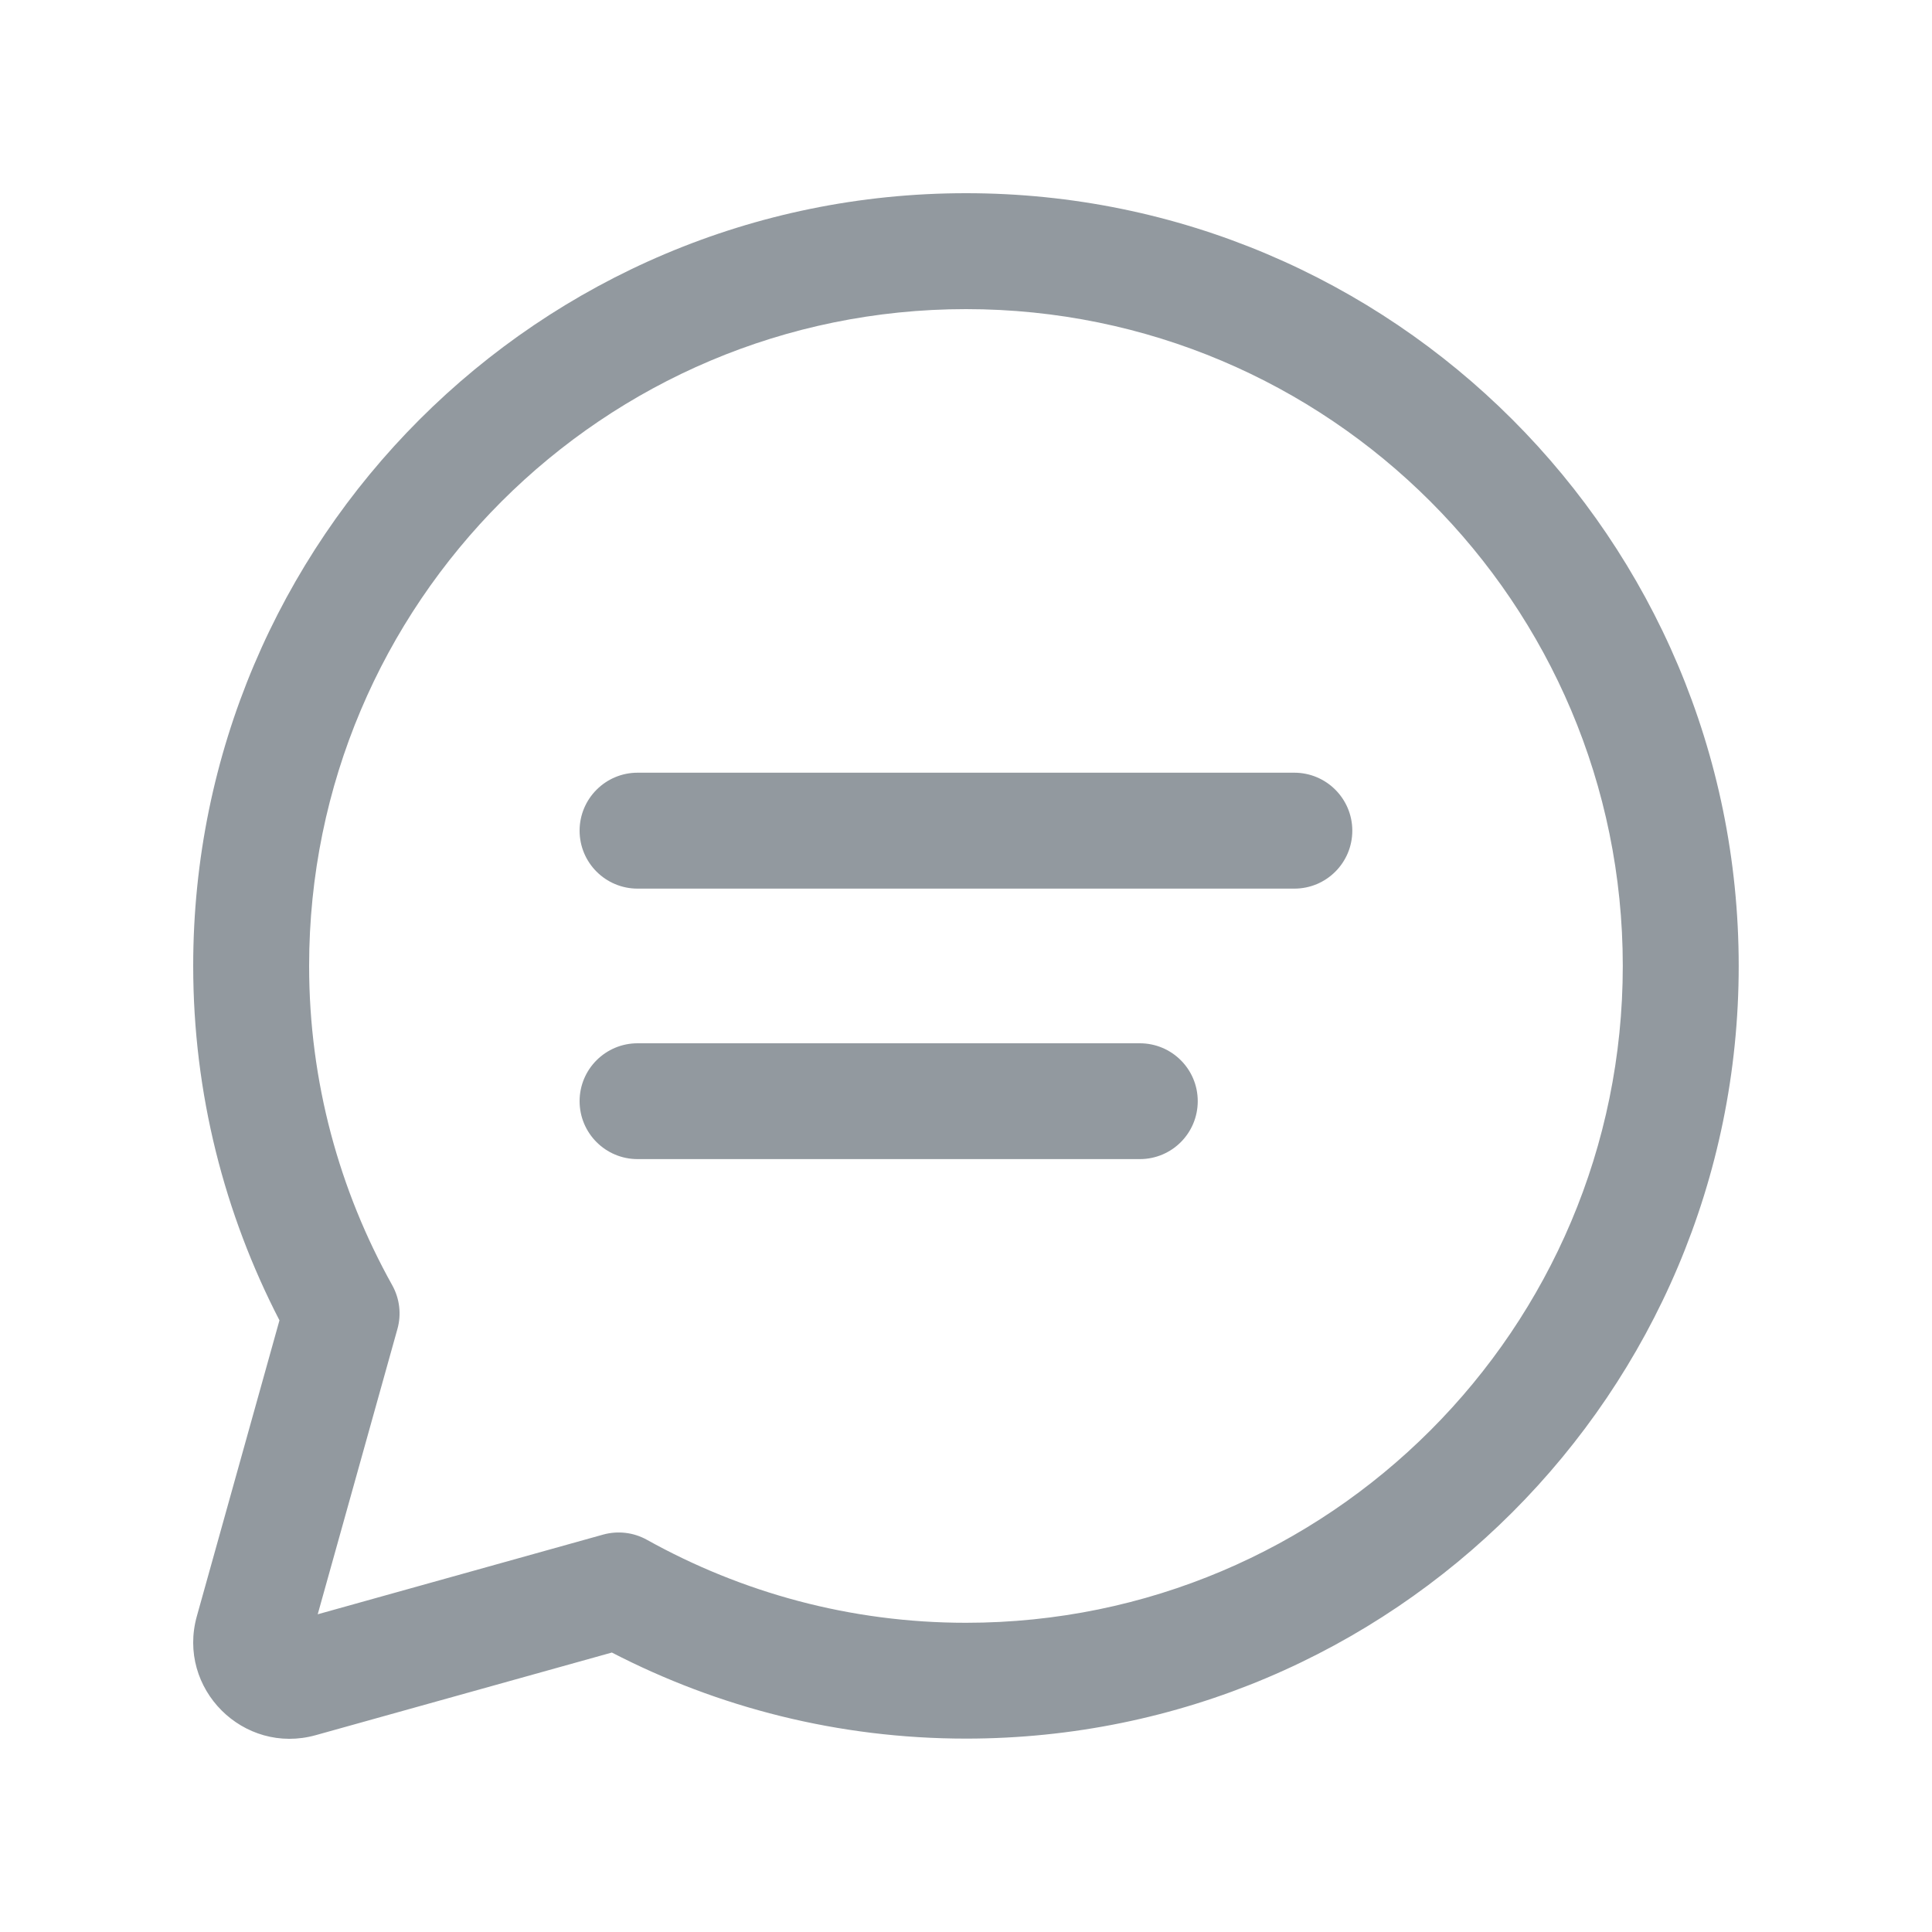
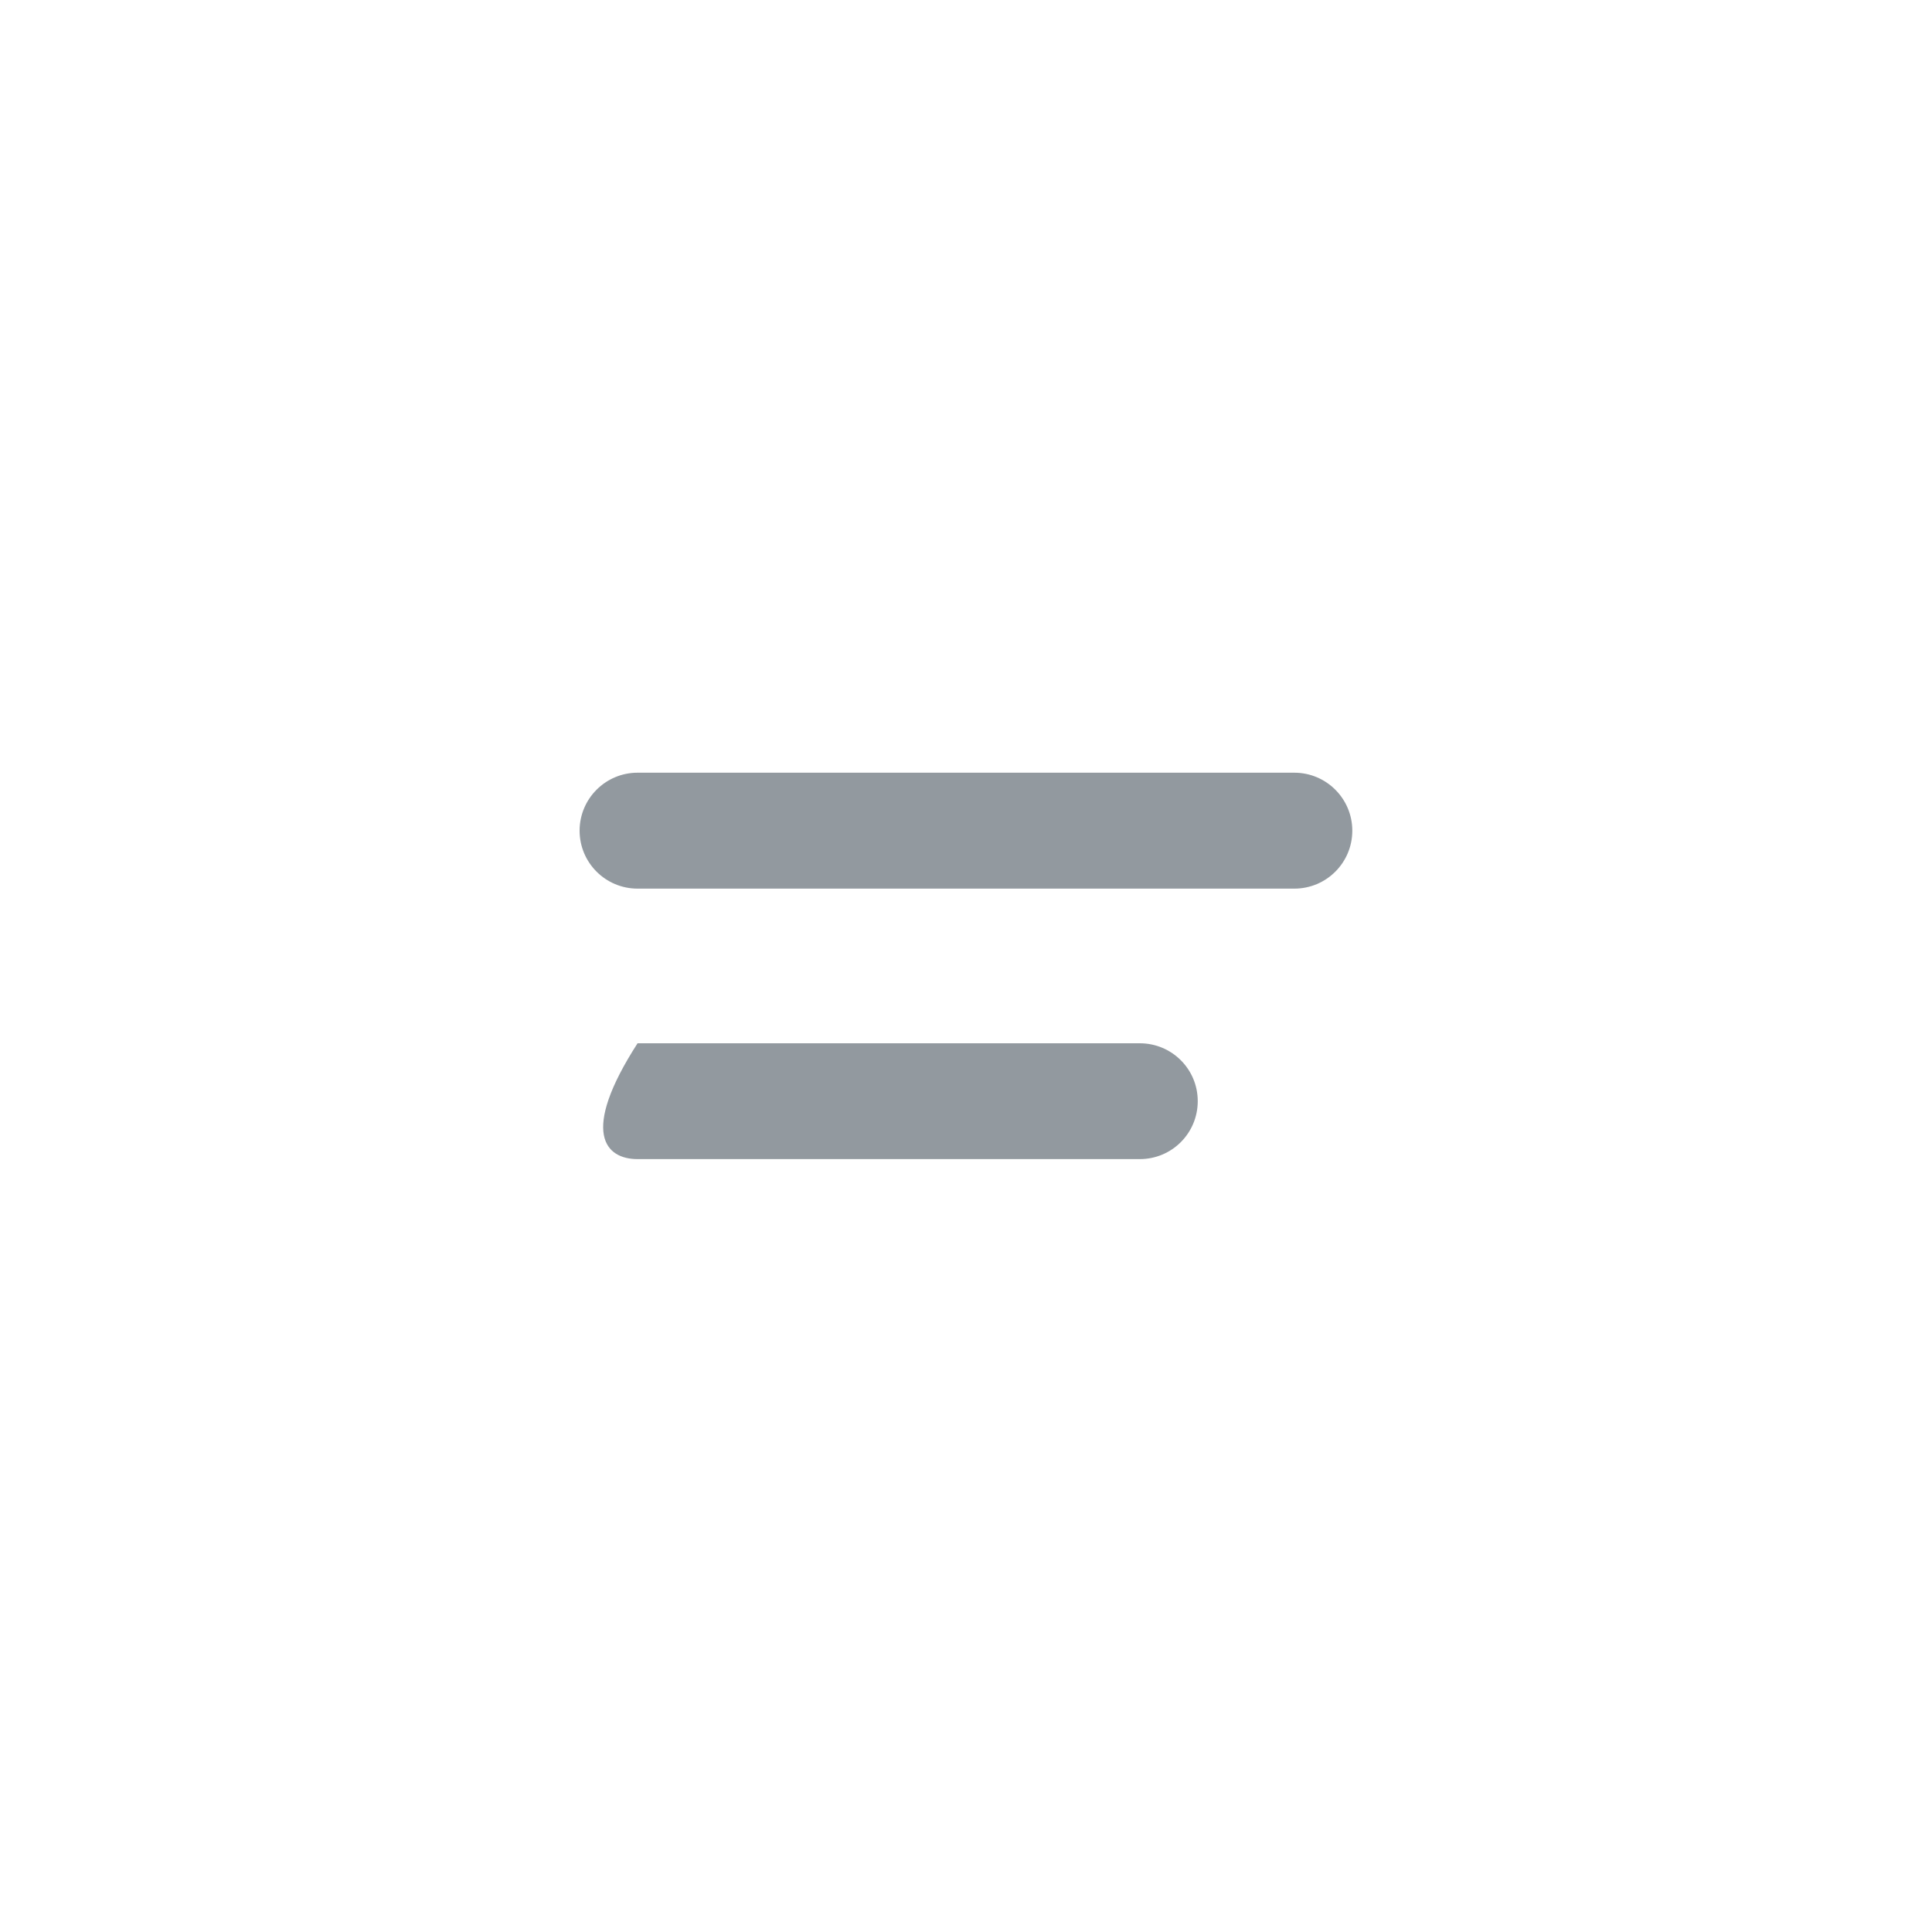
<svg xmlns="http://www.w3.org/2000/svg" width="20" height="20" viewBox="0 0 20 20" fill="none">
  <path d="M6 8.599C6 8.268 6.269 7.999 6.6 7.999H13.399C13.73 7.999 13.999 8.268 13.999 8.599C13.999 8.931 13.73 9.199 13.399 9.199H6.6C6.269 9.199 6 8.931 6 8.599Z" fill="#92999F" />
-   <path d="M6.6 10.8C6.269 10.8 6 11.068 6 11.399C6 11.731 6.269 11.999 6.6 11.999H11.799C12.131 11.999 12.399 11.731 12.399 11.399C12.399 11.068 12.131 10.8 11.799 10.8H6.6Z" fill="#92999F" />
-   <path fill-rule="evenodd" clip-rule="evenodd" d="M2 9.999C2 5.581 5.582 2 10 2C14.417 2 17.999 5.581 17.999 9.999C17.999 14.417 14.417 17.998 10 17.998C8.678 17.998 7.432 17.675 6.334 17.107L3.27 17.962C2.519 18.172 1.828 17.48 2.038 16.73L2.893 13.668C2.325 12.569 2 11.322 2 9.999ZM10 3.2C6.245 3.2 3.2 6.244 3.2 9.999C3.2 11.2 3.514 12.325 4.06 13.304C4.137 13.442 4.157 13.605 4.114 13.758L3.289 16.711L6.244 15.886C6.396 15.844 6.559 15.863 6.697 15.94C7.676 16.485 8.8 16.799 10 16.799C13.755 16.799 16.799 13.754 16.799 9.999C16.799 6.244 13.755 3.2 10 3.2Z" fill="#92999F" />
+   <path d="M6.6 10.8C6 11.731 6.269 11.999 6.6 11.999H11.799C12.131 11.999 12.399 11.731 12.399 11.399C12.399 11.068 12.131 10.8 11.799 10.8H6.6Z" fill="#92999F" />
</svg>